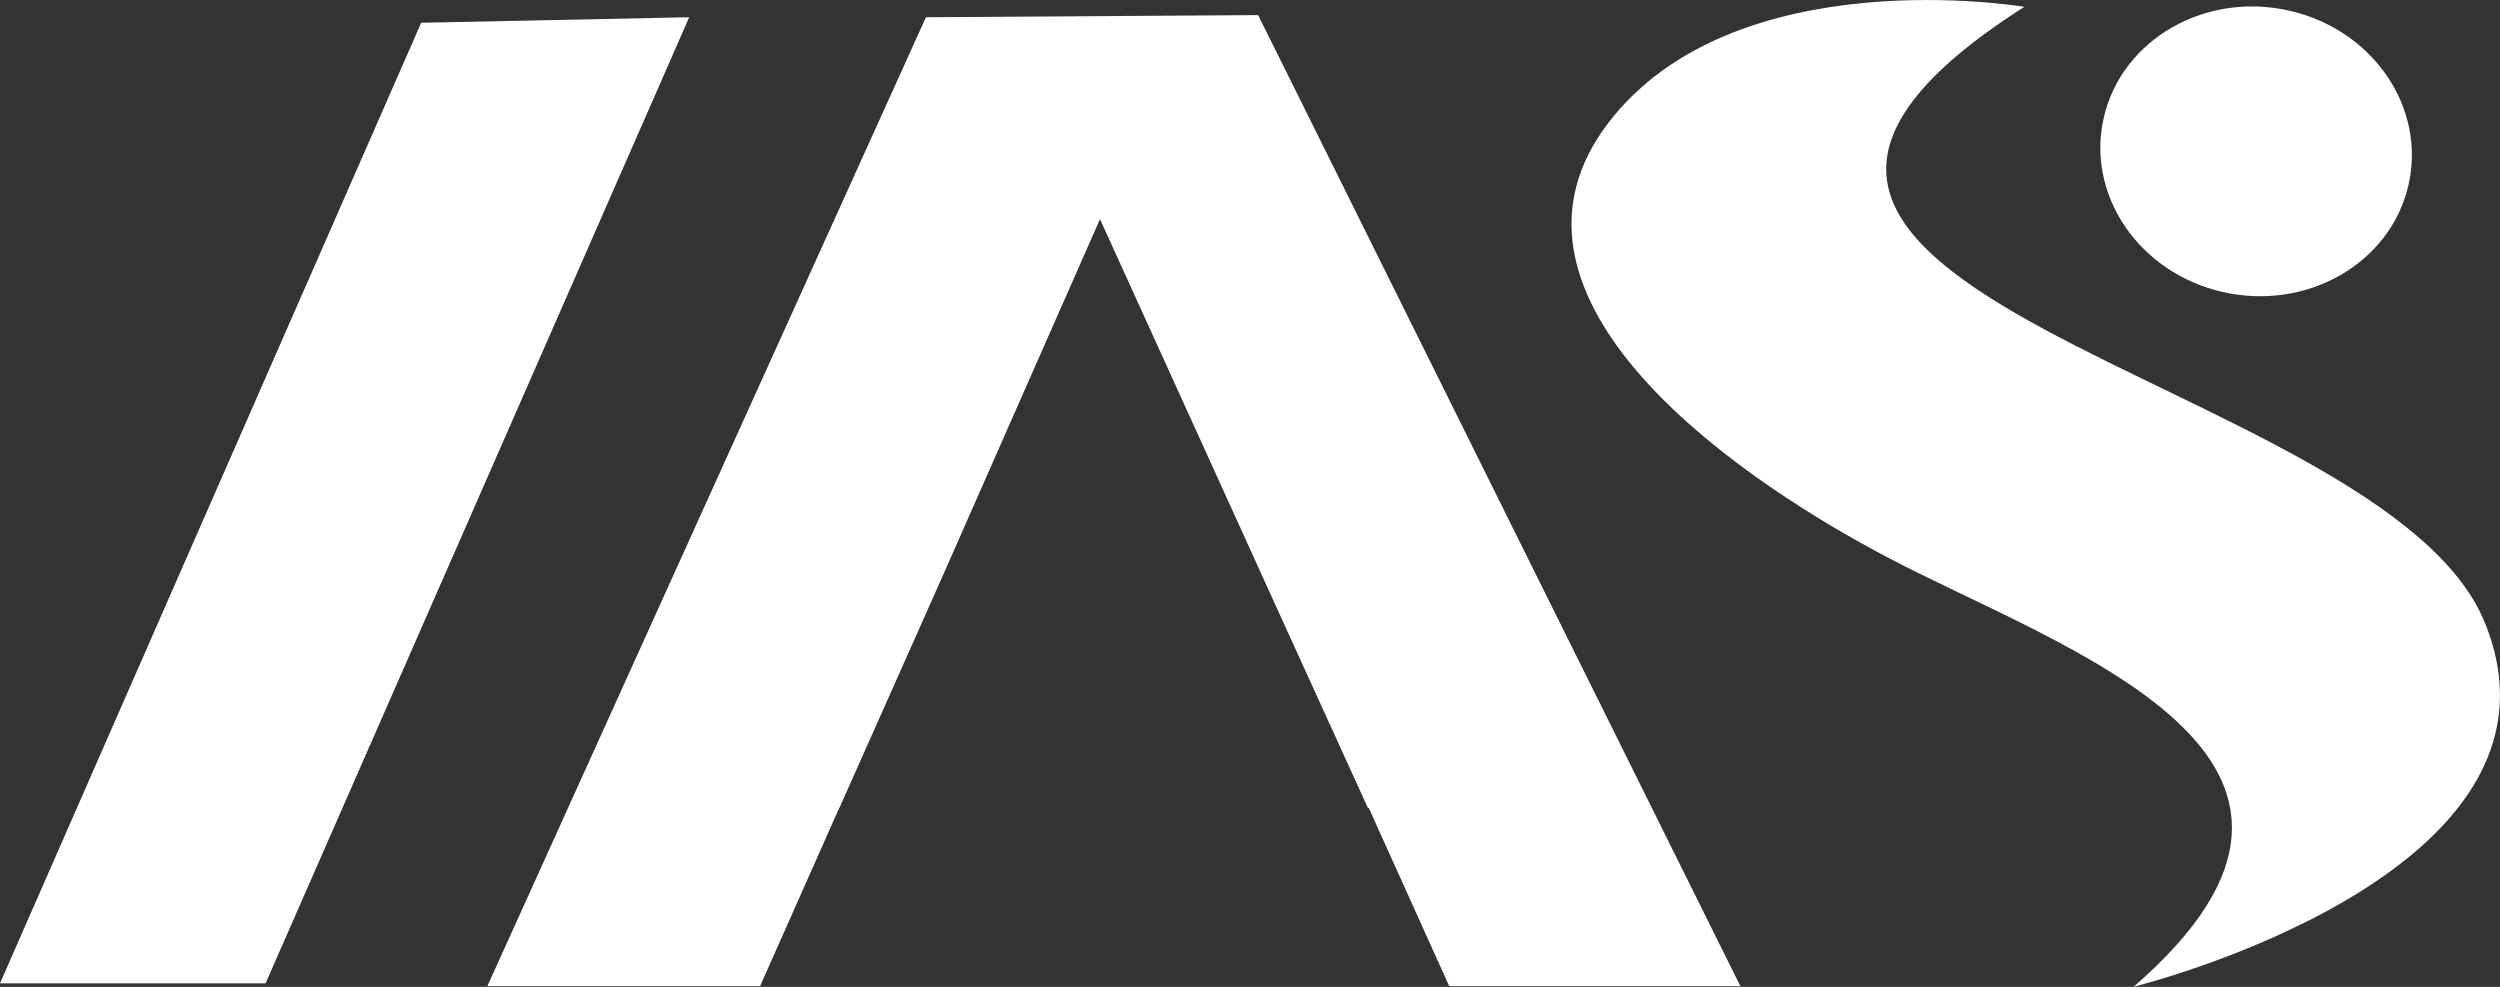
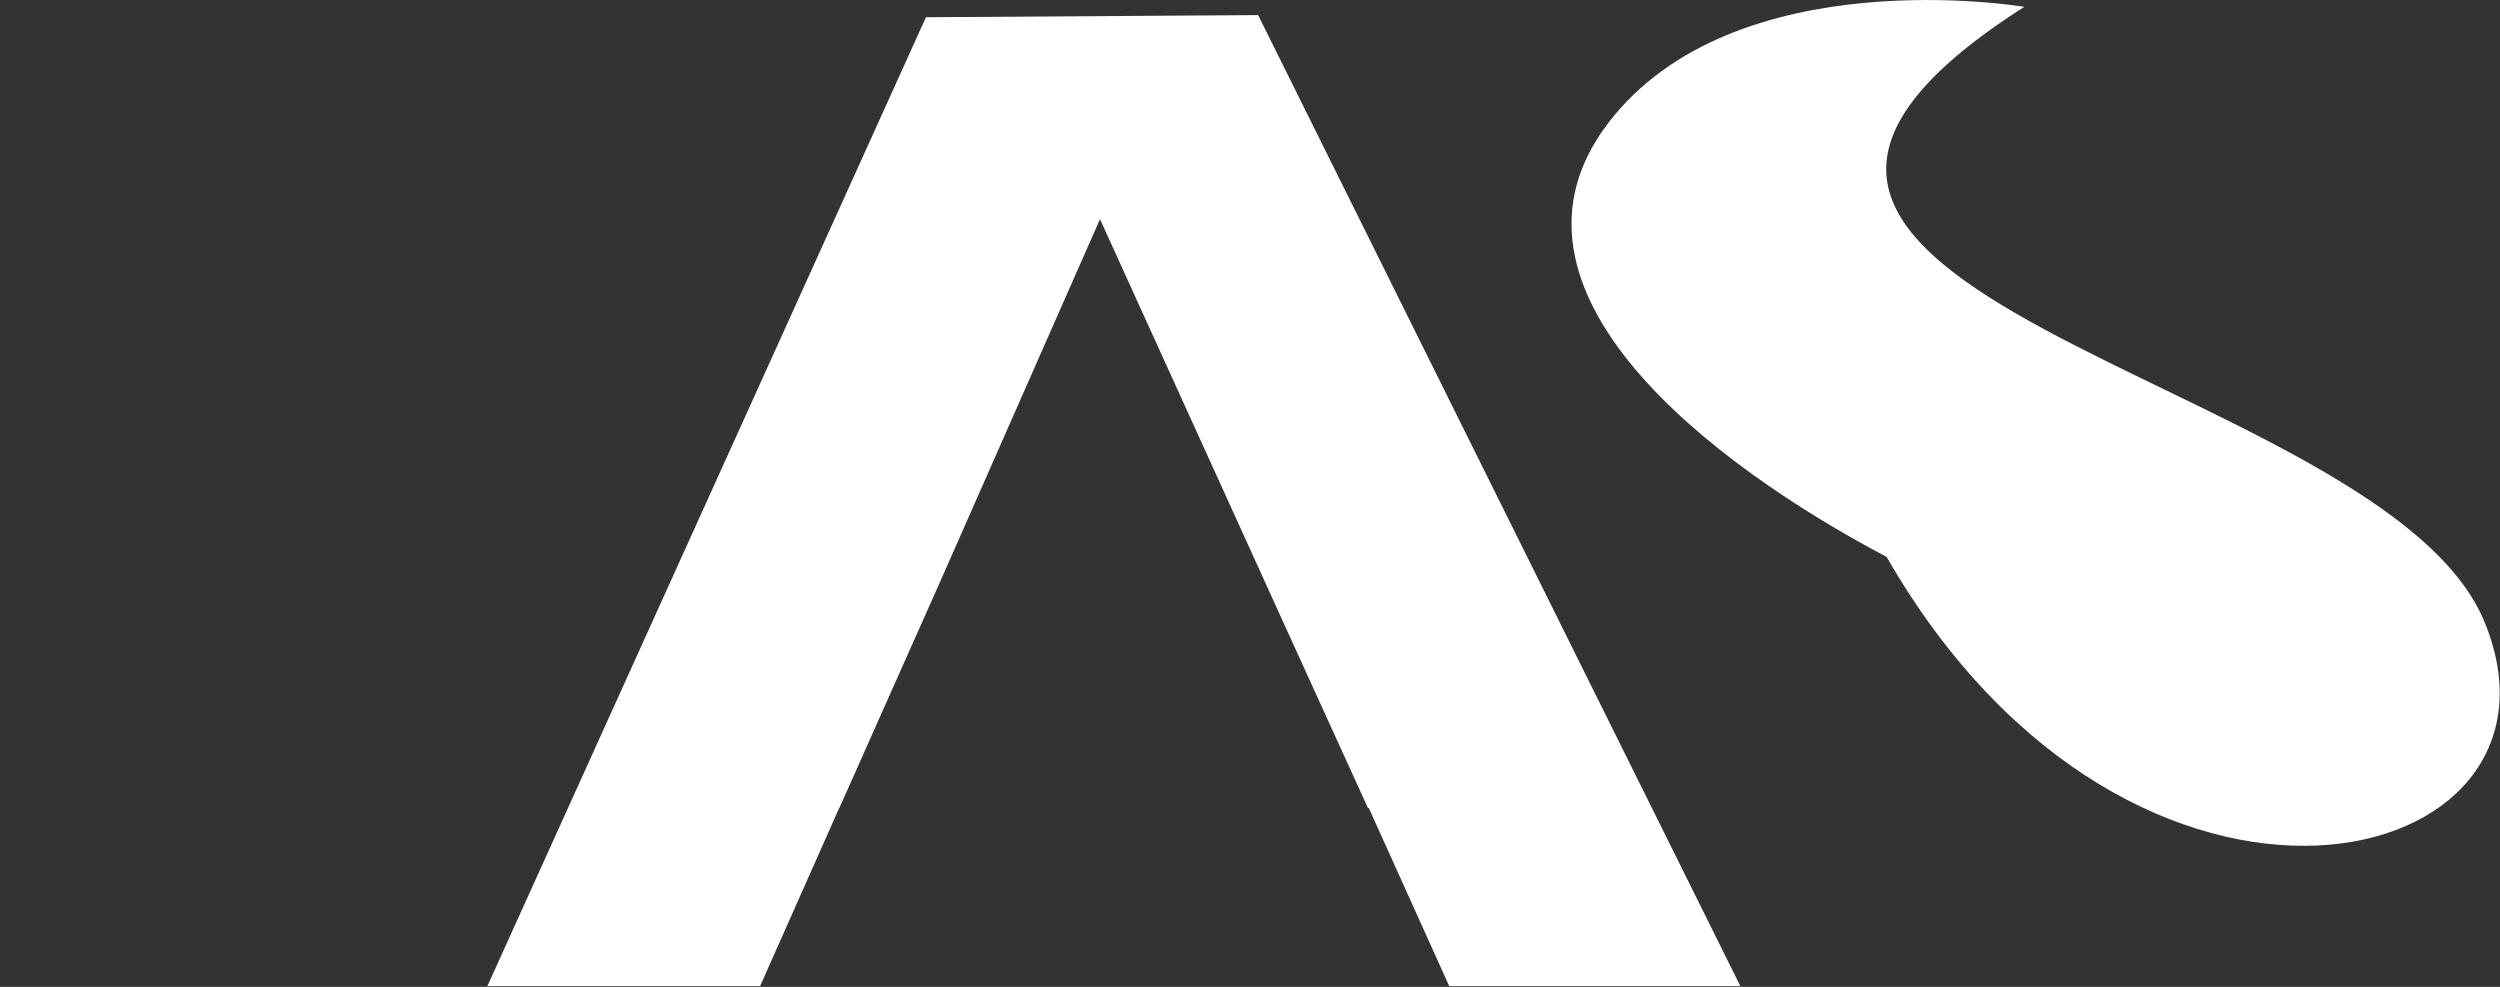
<svg xmlns="http://www.w3.org/2000/svg" width="76" height="30" viewBox="0 0 76 30" fill="none">
  <rect x="0" y="0" width="76" height="30" fill="#333333" stroke="none" />
  <g clip-path="url(#clip0_0_3)">
-     <path d="M8.073 29.894H0L12.804 0.692L20.952 0.524L8.073 29.894Z" fill="white" />
    <path d="M38.247 0.459L28.149 0.524L14.816 29.978H23.107L25.39 24.836L25.512 24.562H25.517L28.595 17.65L33.44 6.662L38.645 18.109L38.848 18.557L41.585 24.562H41.612L41.856 25.105L44.056 29.978H52.907L38.247 0.459Z" fill="white" />
-     <path d="M73.211 5.653C73.77 3.291 72.153 0.906 69.599 0.325C67.044 -0.257 64.52 1.187 63.961 3.549C63.401 5.91 65.018 8.296 67.573 8.877C70.127 9.458 72.652 8.015 73.211 5.653Z" fill="white" />
-     <path d="M61.545 0.209C61.545 0.209 52.705 -1.292 48.873 3.763C45.042 8.821 52.04 14.129 57.353 16.93C62.667 19.735 72.936 22.99 64.863 29.997C64.863 29.997 78.657 26.593 75.54 18.931C72.424 11.27 47.643 9.068 61.542 0.206L61.545 0.209Z" fill="white" />
+     <path d="M61.545 0.209C61.545 0.209 52.705 -1.292 48.873 3.763C45.042 8.821 52.04 14.129 57.353 16.93C64.863 29.997 78.657 26.593 75.54 18.931C72.424 11.27 47.643 9.068 61.542 0.206L61.545 0.209Z" fill="white" />
  </g>
  <defs>
    <clipPath id="clip0_0_3">
      <rect width="76" height="30" fill="white" />
    </clipPath>
  </defs>
</svg>